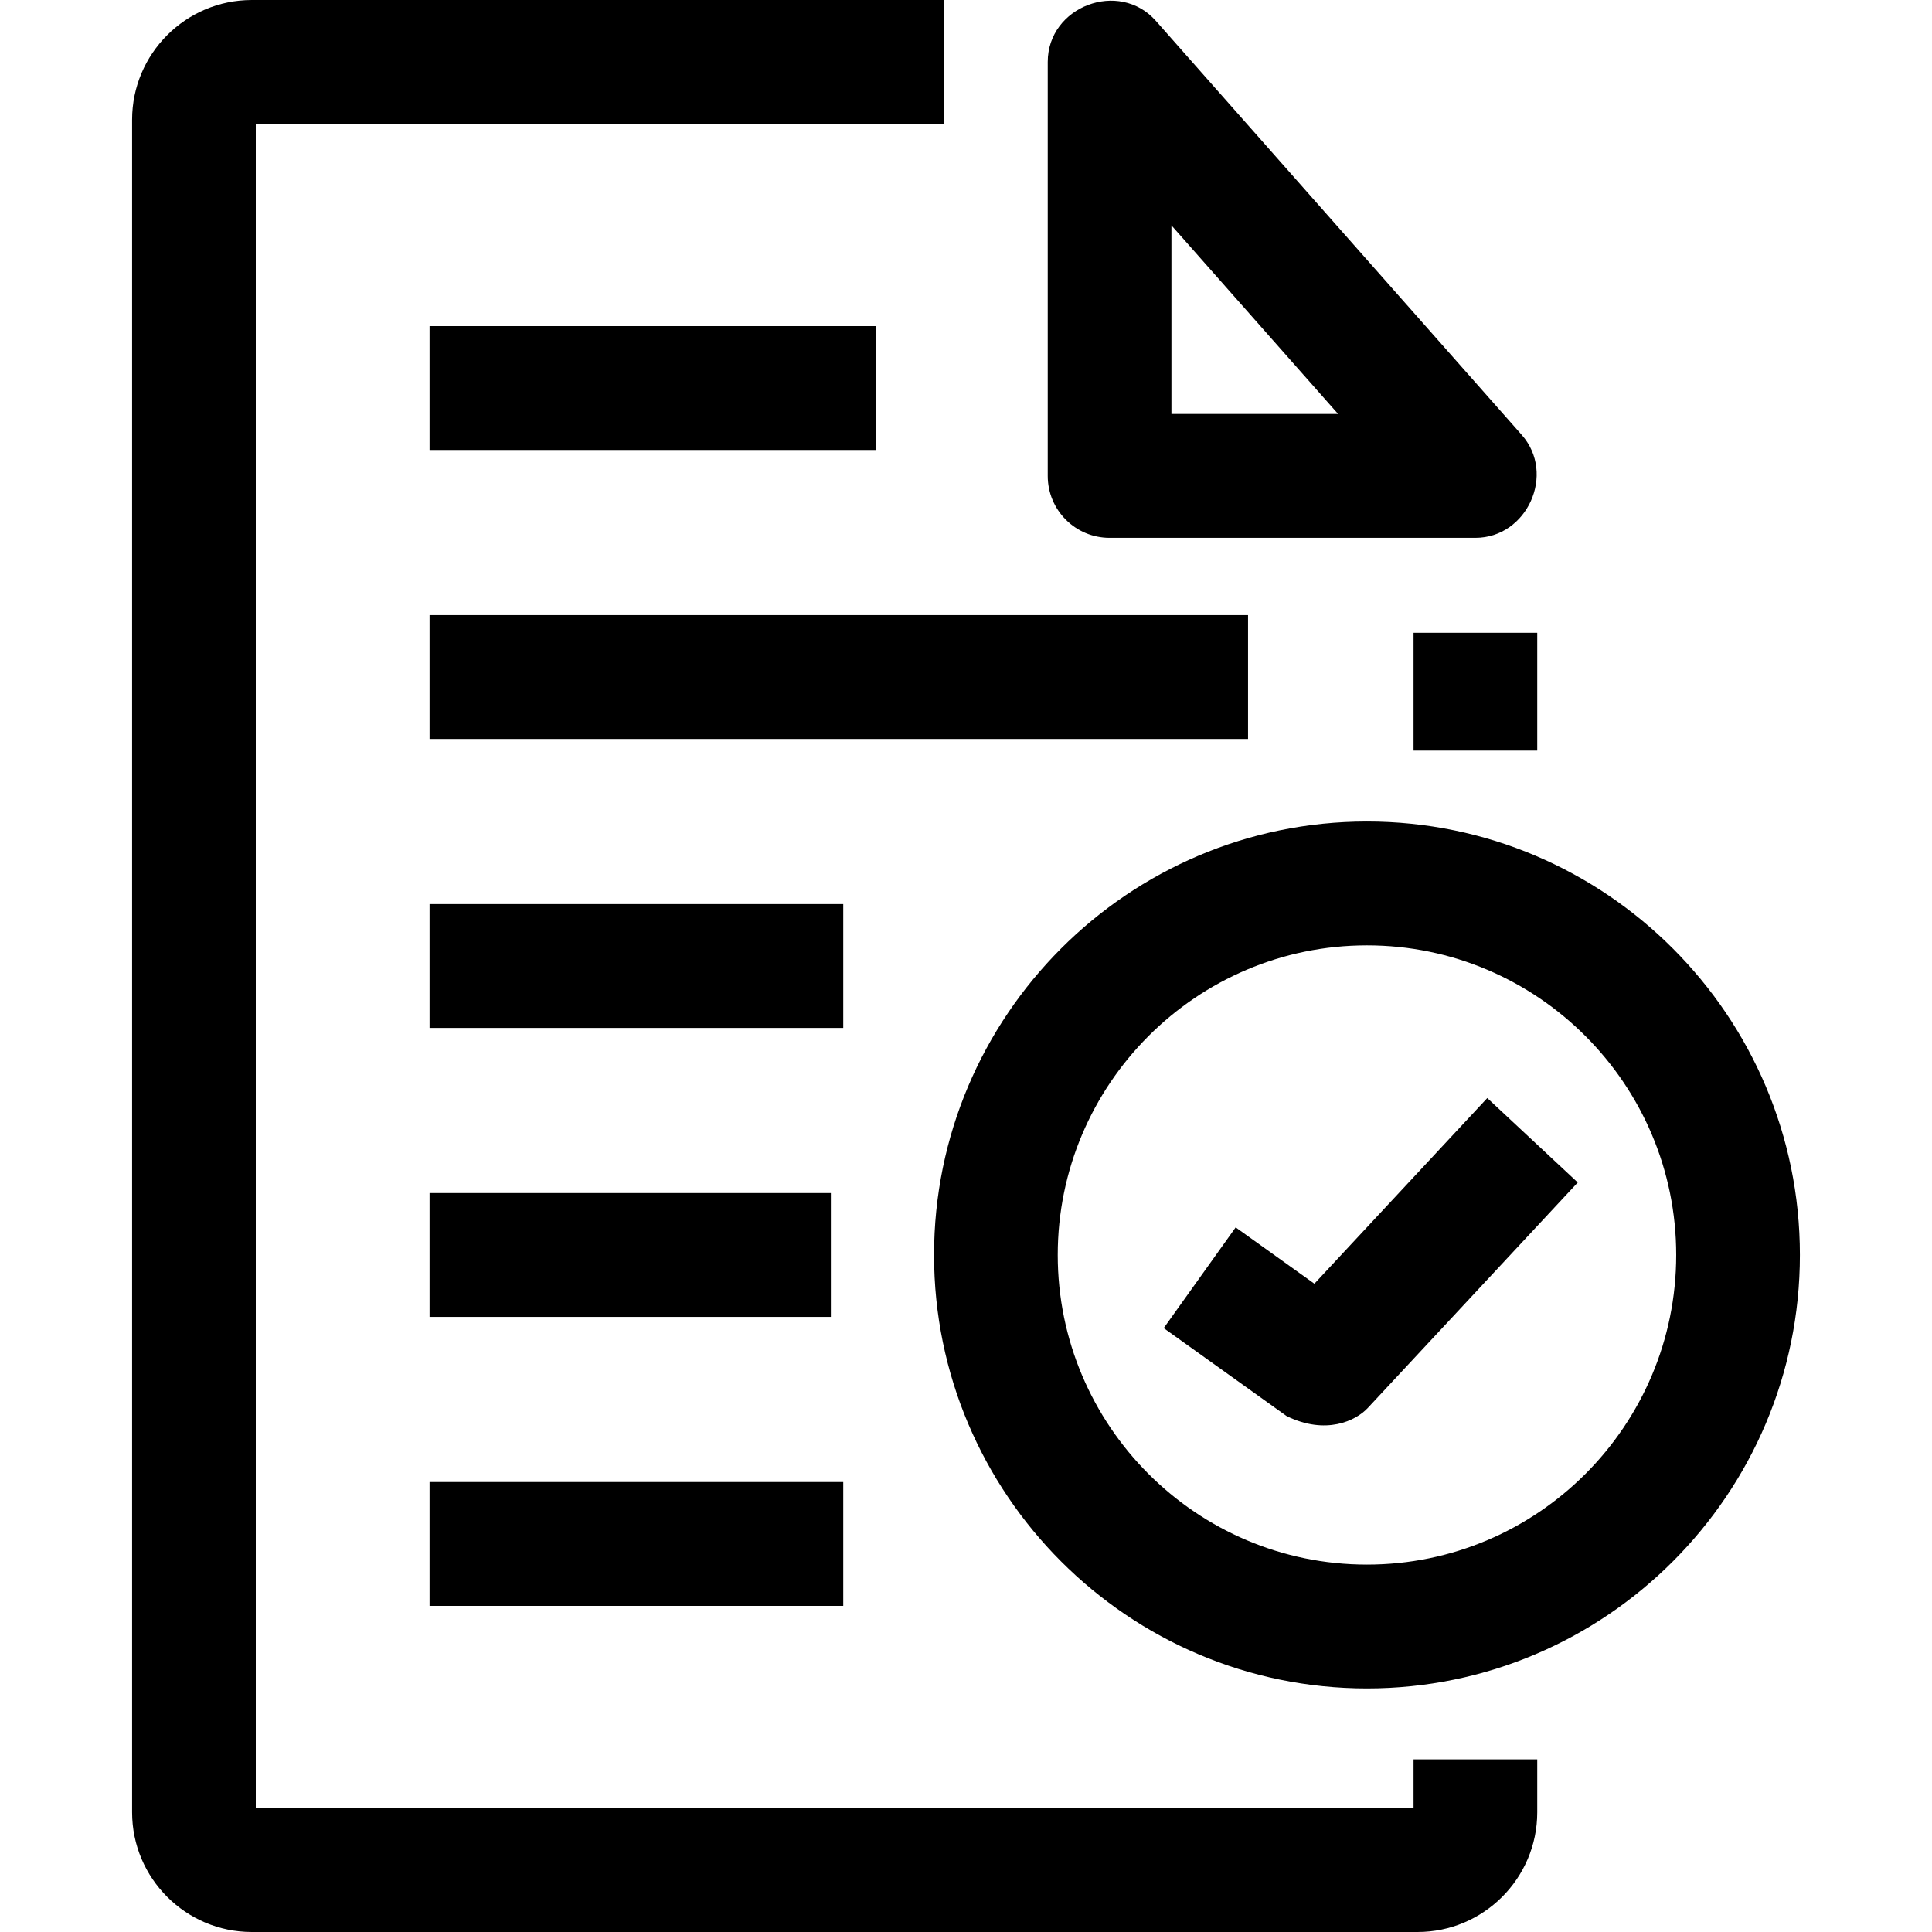
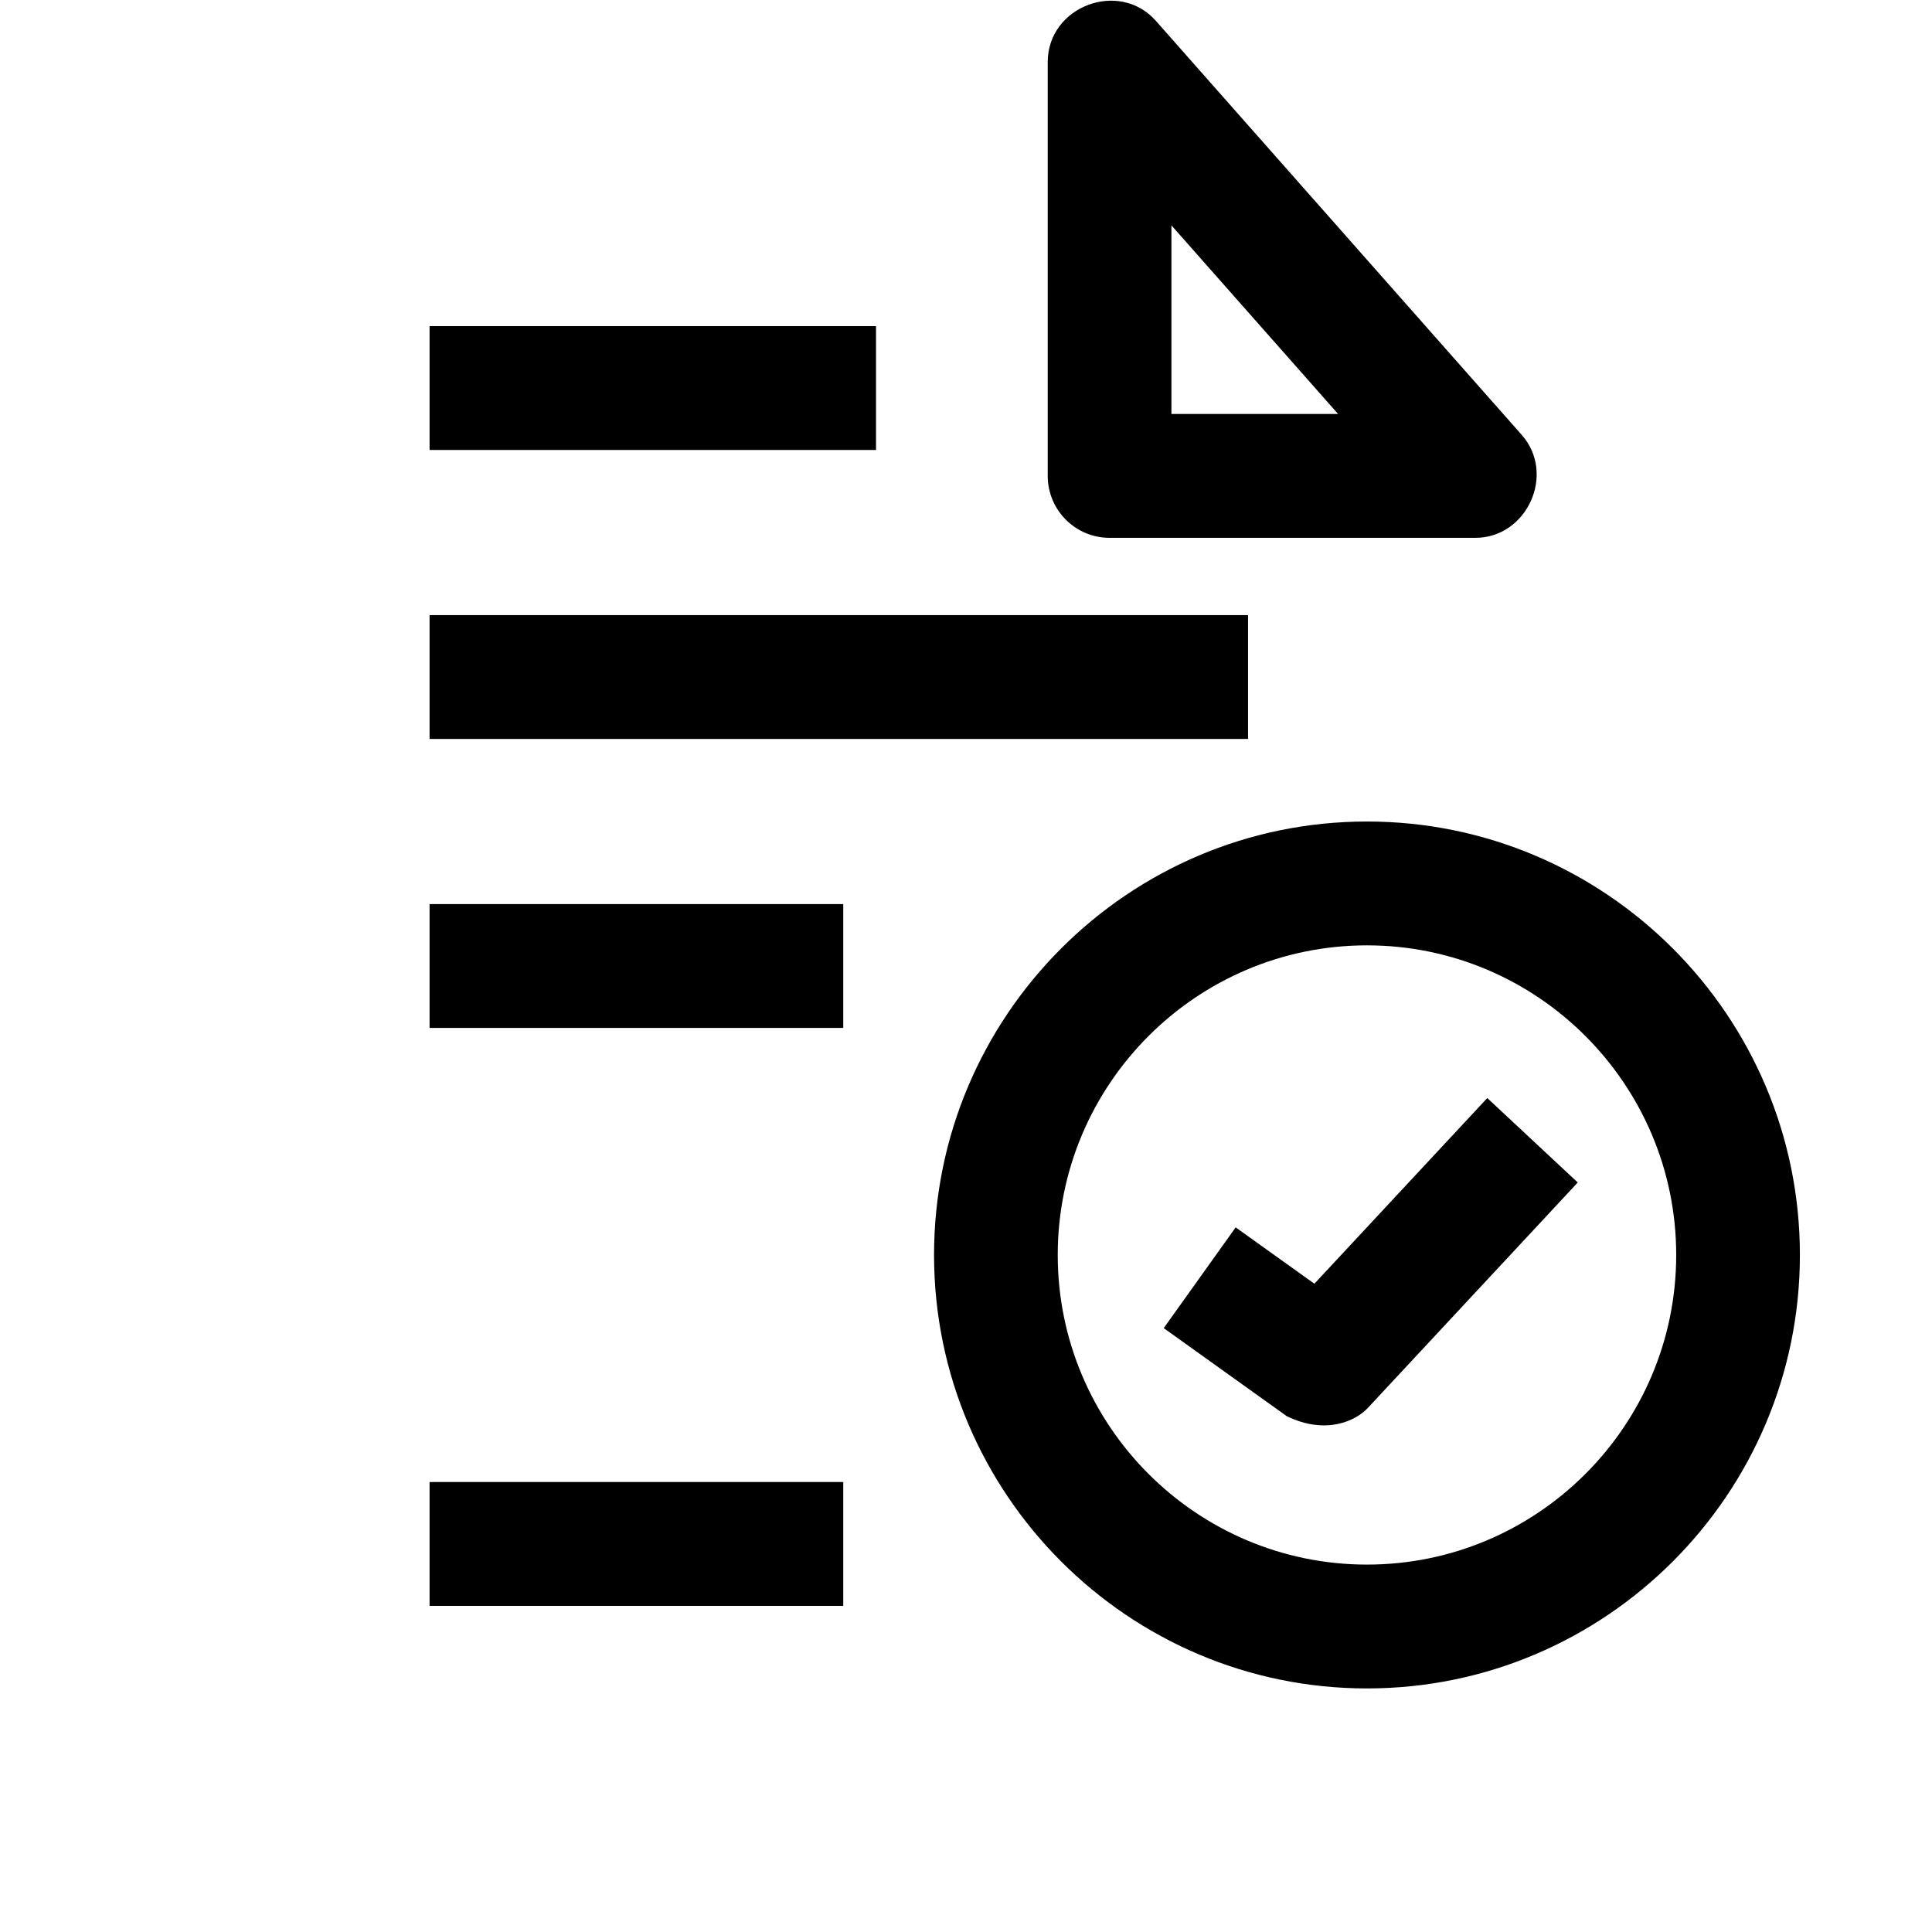
<svg xmlns="http://www.w3.org/2000/svg" id="Layer_1" viewBox="0 0 468 468">
  <g>
    <g>
      <path d="m357.394 130.283h-88.614c-8.274 0-14.981-6.716-14.981-15v-100.283c0-13.454 17.29-20.024 26.202-9.939l88.614 100.283c8.353 9.452 1.291 24.939-11.221 24.939zm-73.632-30h40.375l-40.375-45.691z" />
      <g>
        <path d="m104.057 79h108.144v30h-108.144z" />
        <path d="m104.057 149h198.263v30h-198.263z" />
-         <path d="m104.057 219h100.21v30h-100.21z" />
-         <path d="m104.057 289h97.209v30h-97.209z" />
+         <path d="m104.057 219h100.21v30h-100.21" />
        <path d="m104.057 359h100.21v30h-100.21z" />
      </g>
    </g>
    <g>
-       <path d="m342.413 153.283h29.963v28.536h-29.963z" />
-       <path d="m343.375 468h-282.375c-15.991 0-29-13.01-29-29v-410c0-15.99 13.009-29 29-29h167.727v30h-166.764v408h280.45v-11.819h29.963v12.819c0 15.99-13.01 29-29.001 29z" />
-     </g>
+       </g>
    <g>
      <path d="m331.13 409c-57.826 0-104.87-47.103-104.87-105s47.044-105 104.87-105 104.87 47.103 104.87 105-47.044 105-104.87 105zm0-180c-41.304 0-74.907 33.645-74.907 75s33.603 75 74.907 75 74.907-33.645 74.907-75-33.603-75-74.907-75z" />
      <path d="m311.667 343.029-29.77-21.311 17.426-24.404 19.069 13.65 41.881-44.979 21.916 20.457-50.851 54.612c-2.93 3.148-10.196 6.613-19.671 1.975z" />
    </g>
  </g>
  <g />
  <g />
  <g />
  <g />
  <g />
  <g />
  <g />
  <g />
  <g />
  <g />
  <g />
  <g />
  <g />
  <g />
  <g />
</svg>